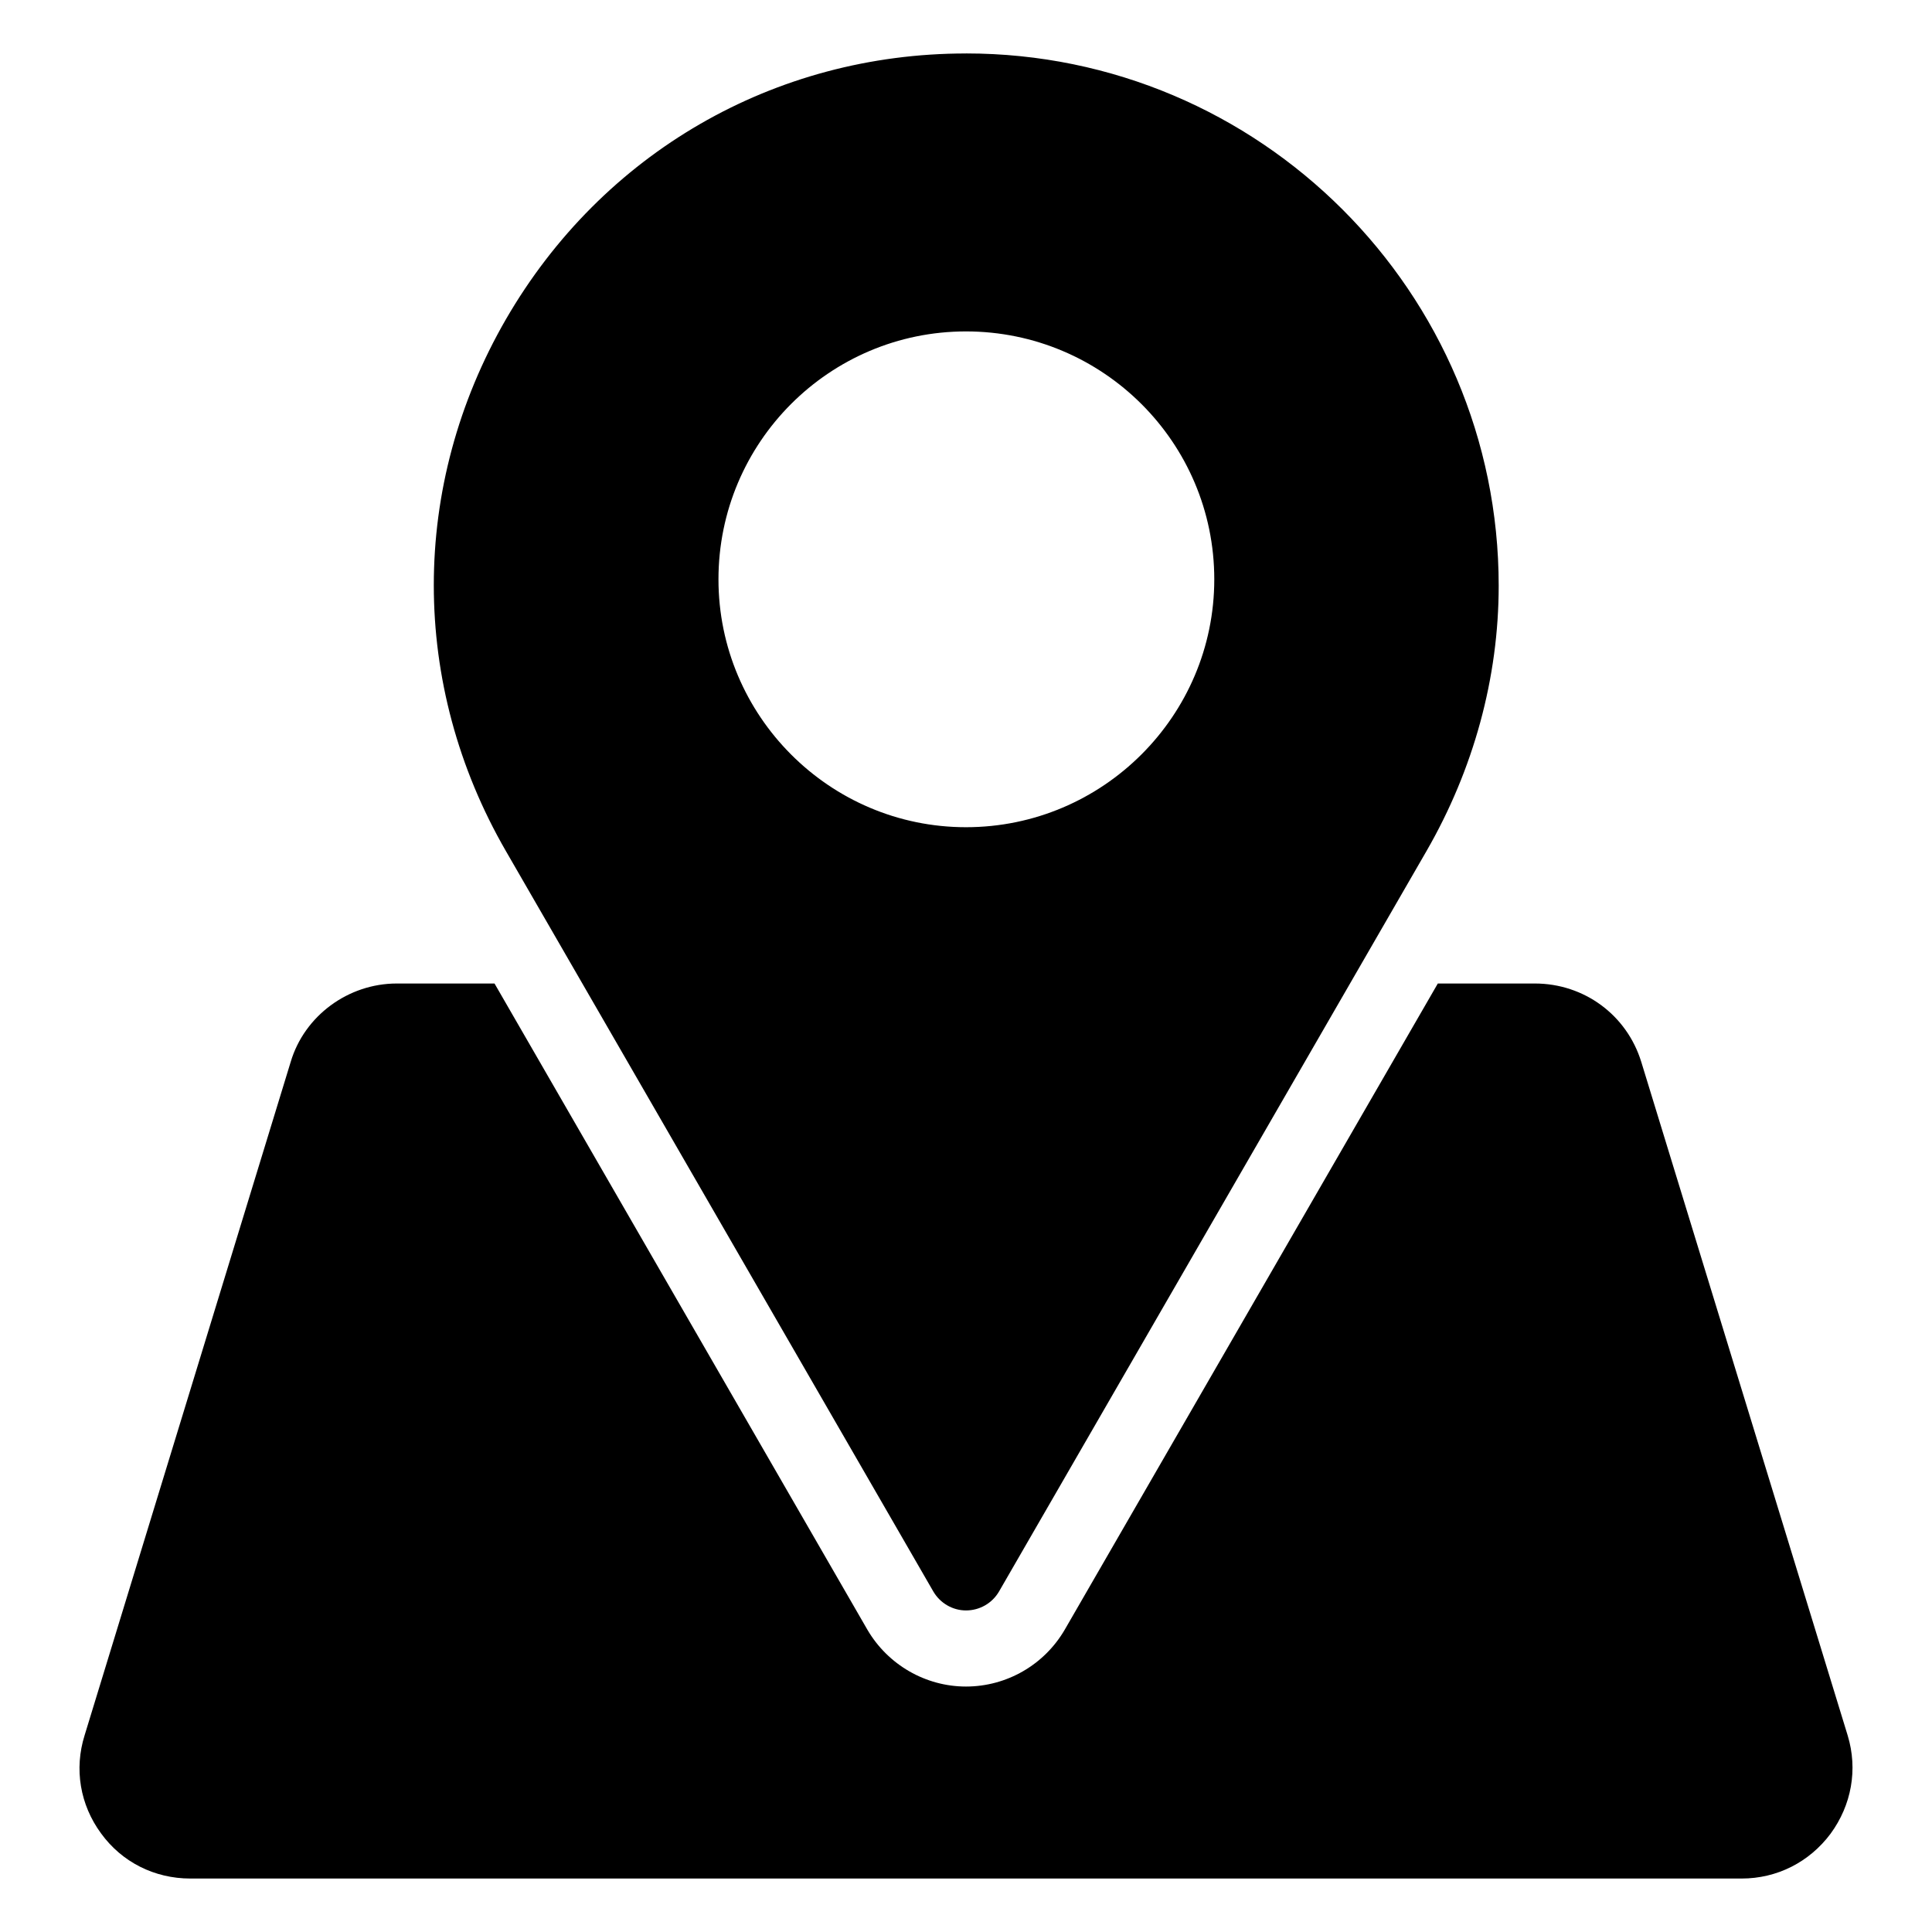
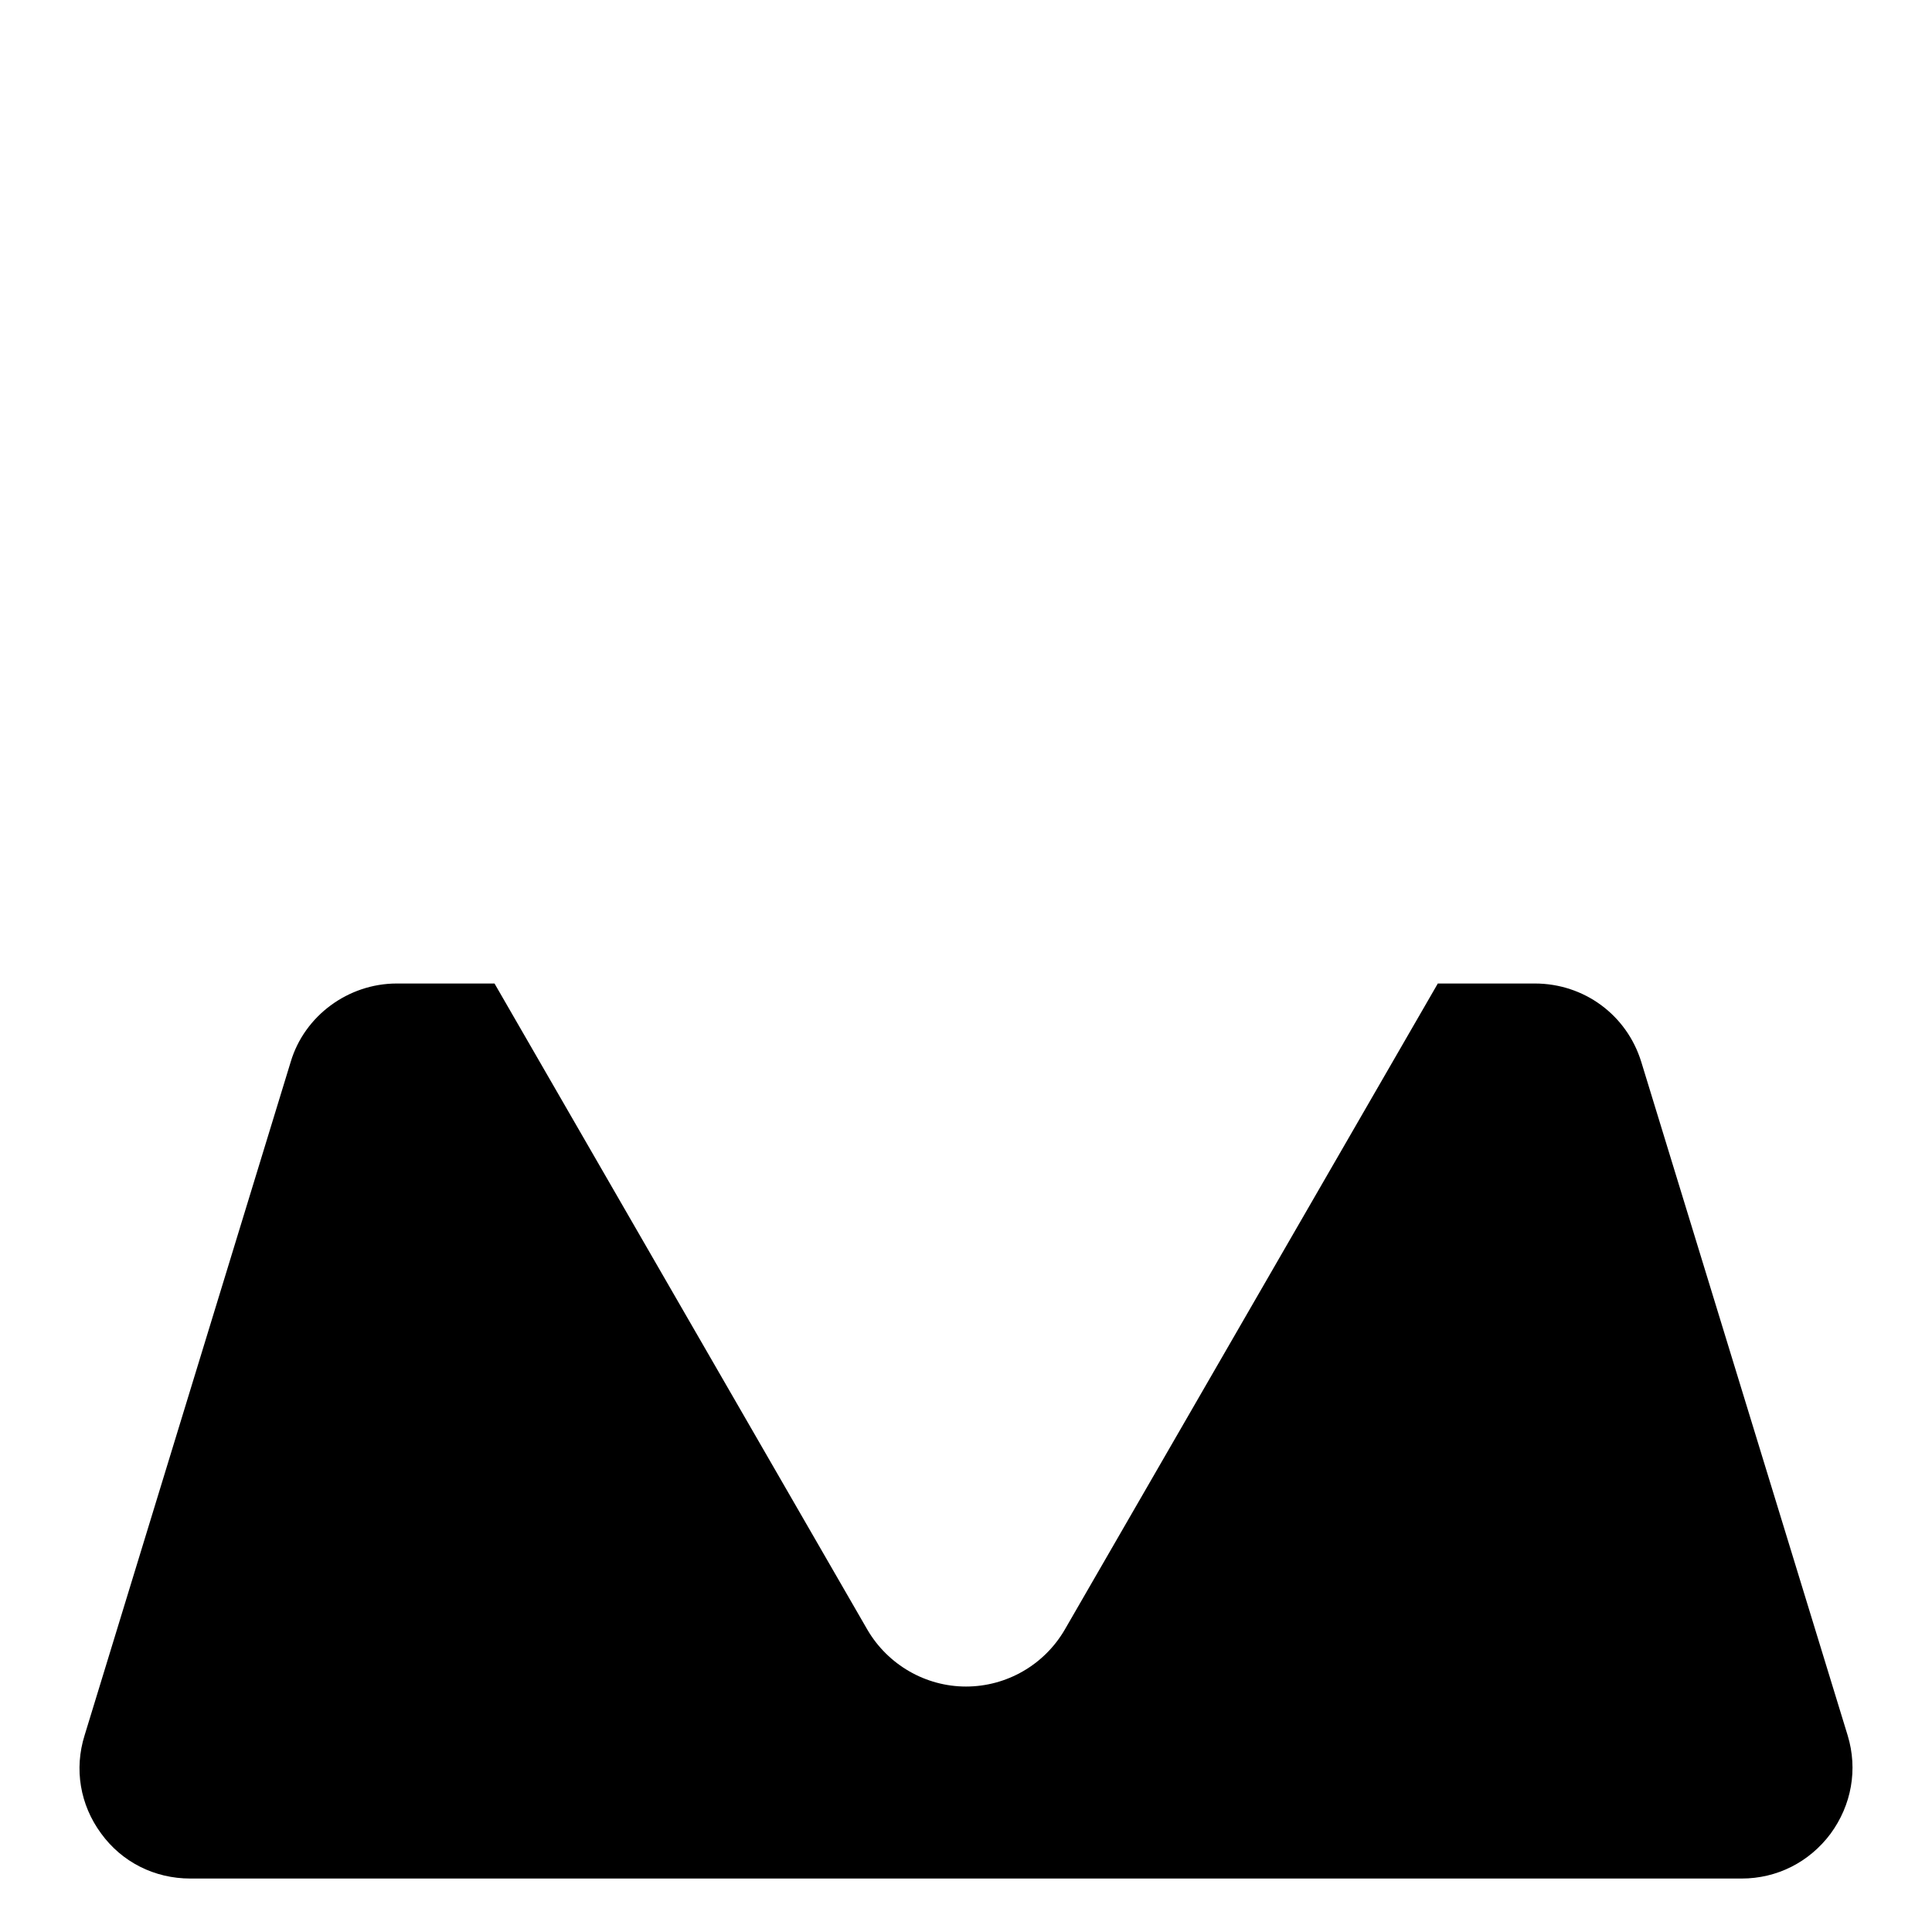
<svg xmlns="http://www.w3.org/2000/svg" fill="#000000" width="800px" height="800px" version="1.1" viewBox="144 144 512 512">
  <g>
-     <path d="m400 158.17c-50.887 0-96.43 26.398-121.92 70.434-25.492 44.133-25.492 96.832 0 140.96l113.25 196.18c1.816 3.125 5.141 5.039 8.668 5.039 3.629 0 6.953-1.914 8.766-5.039l113.26-196.18c12.496-21.664 19.145-45.945 19.145-70.332 0-77.789-63.281-141.07-141.17-141.07zm0 205.05c-36.176 0-65.598-29.523-65.598-65.695 0-36.273 29.422-65.695 65.598-65.695 36.273 0 65.797 29.422 65.797 65.695 0 36.172-29.523 65.695-65.797 65.695z" />
    <path d="m629.13 629.94c-5.644 7.559-14.207 11.891-23.578 11.891h-411.11c-9.473 0-18.137-4.332-23.68-11.988-5.543-7.559-7.152-17.027-4.332-25.996l54.613-178.45c3.629-12.191 15.215-20.758 28.113-20.758h25.898l98.844 171.3c5.441 9.27 15.418 15.012 26.098 15.012 10.781 0 20.758-5.742 26.199-15.113l98.844-171.2h25.695c13.098 0 24.387 8.363 28.215 20.758l54.715 178.55c2.719 8.965 1.008 18.434-4.535 25.992z" />
  </g>
</svg>